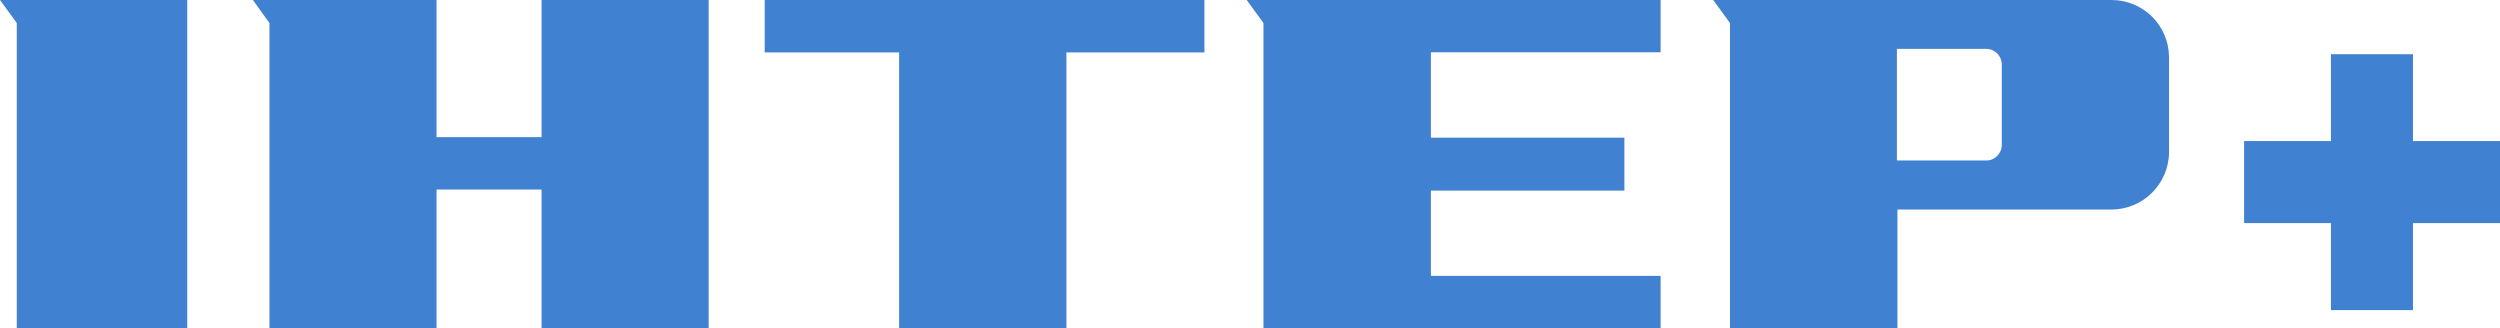
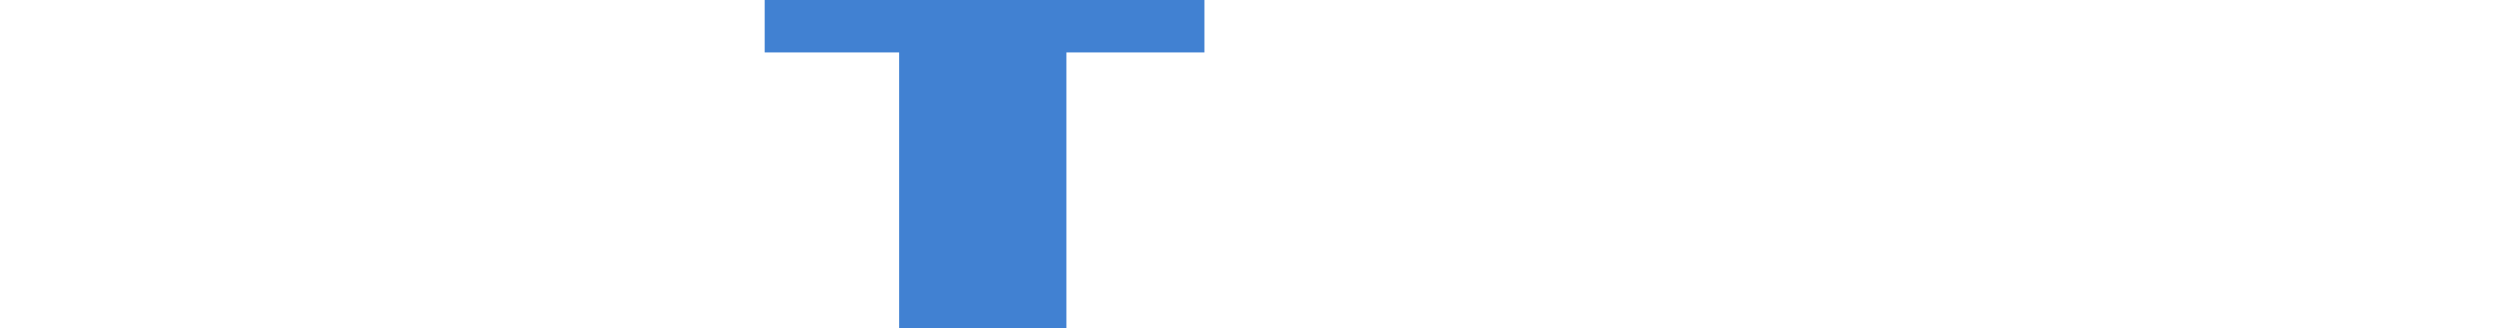
<svg xmlns="http://www.w3.org/2000/svg" version="1.1" id="Слой_1" x="0px" y="0px" viewBox="0 0 1401.9 184" style="enable-background:new 0 0 1401.9 184;" xml:space="preserve">
  <style type="text/css">
	.st0{fill:#4181D2;}
</style>
  <g>
    <g>
-       <polygon class="st0" points="105,184 9.4,184 9.4,12.9 0,0 105,0   " />
-       <polygon class="st0" points="802.4,29.3 802.4,77.2 910.9,77.2 910.9,106.9 802.4,106.9 802.4,154.7 931.2,154.7 931.2,184     708.5,184 708.5,12.9 699.1,0 931.2,0 931.2,29.3   " />
      <polygon class="st0" points="675.4,0 675.4,29.4 598,29.4 598,184 504.2,184 504.2,29.4 428.8,29.4 428.8,0   " />
-       <path class="st0" d="M1184,0H960.7l9.4,12.9V184h93.9v-66.5h120c17.8,0,32.3-14.5,32.3-32.3v-53C1216.3,14.4,1201.9,0,1184,0z     M1122.5,81.3c0,4.8-3.9,8.7-8.7,8.7h-50.1V27.4h50.1c4.8,0,8.7,3.9,8.7,8.7V81.3z" />
-       <polygon class="st0" points="397.4,0 397.4,184 303.7,184 303.7,106.3 244.8,106.3 244.8,184 151.1,184 151.1,12.9 141.8,0     244.8,0 244.8,76.9 303.7,76.9 303.7,0   " />
-       <polygon class="st0" points="1401.9,79.1 1401.9,125.1 1353.1,125.1 1353.1,173.9 1307.1,173.9 1307.1,125.1 1258.4,125.1     1258.4,79.1 1307.1,79.1 1307.1,30.4 1353.1,30.4 1353.1,79.1   " />
    </g>
  </g>
</svg>